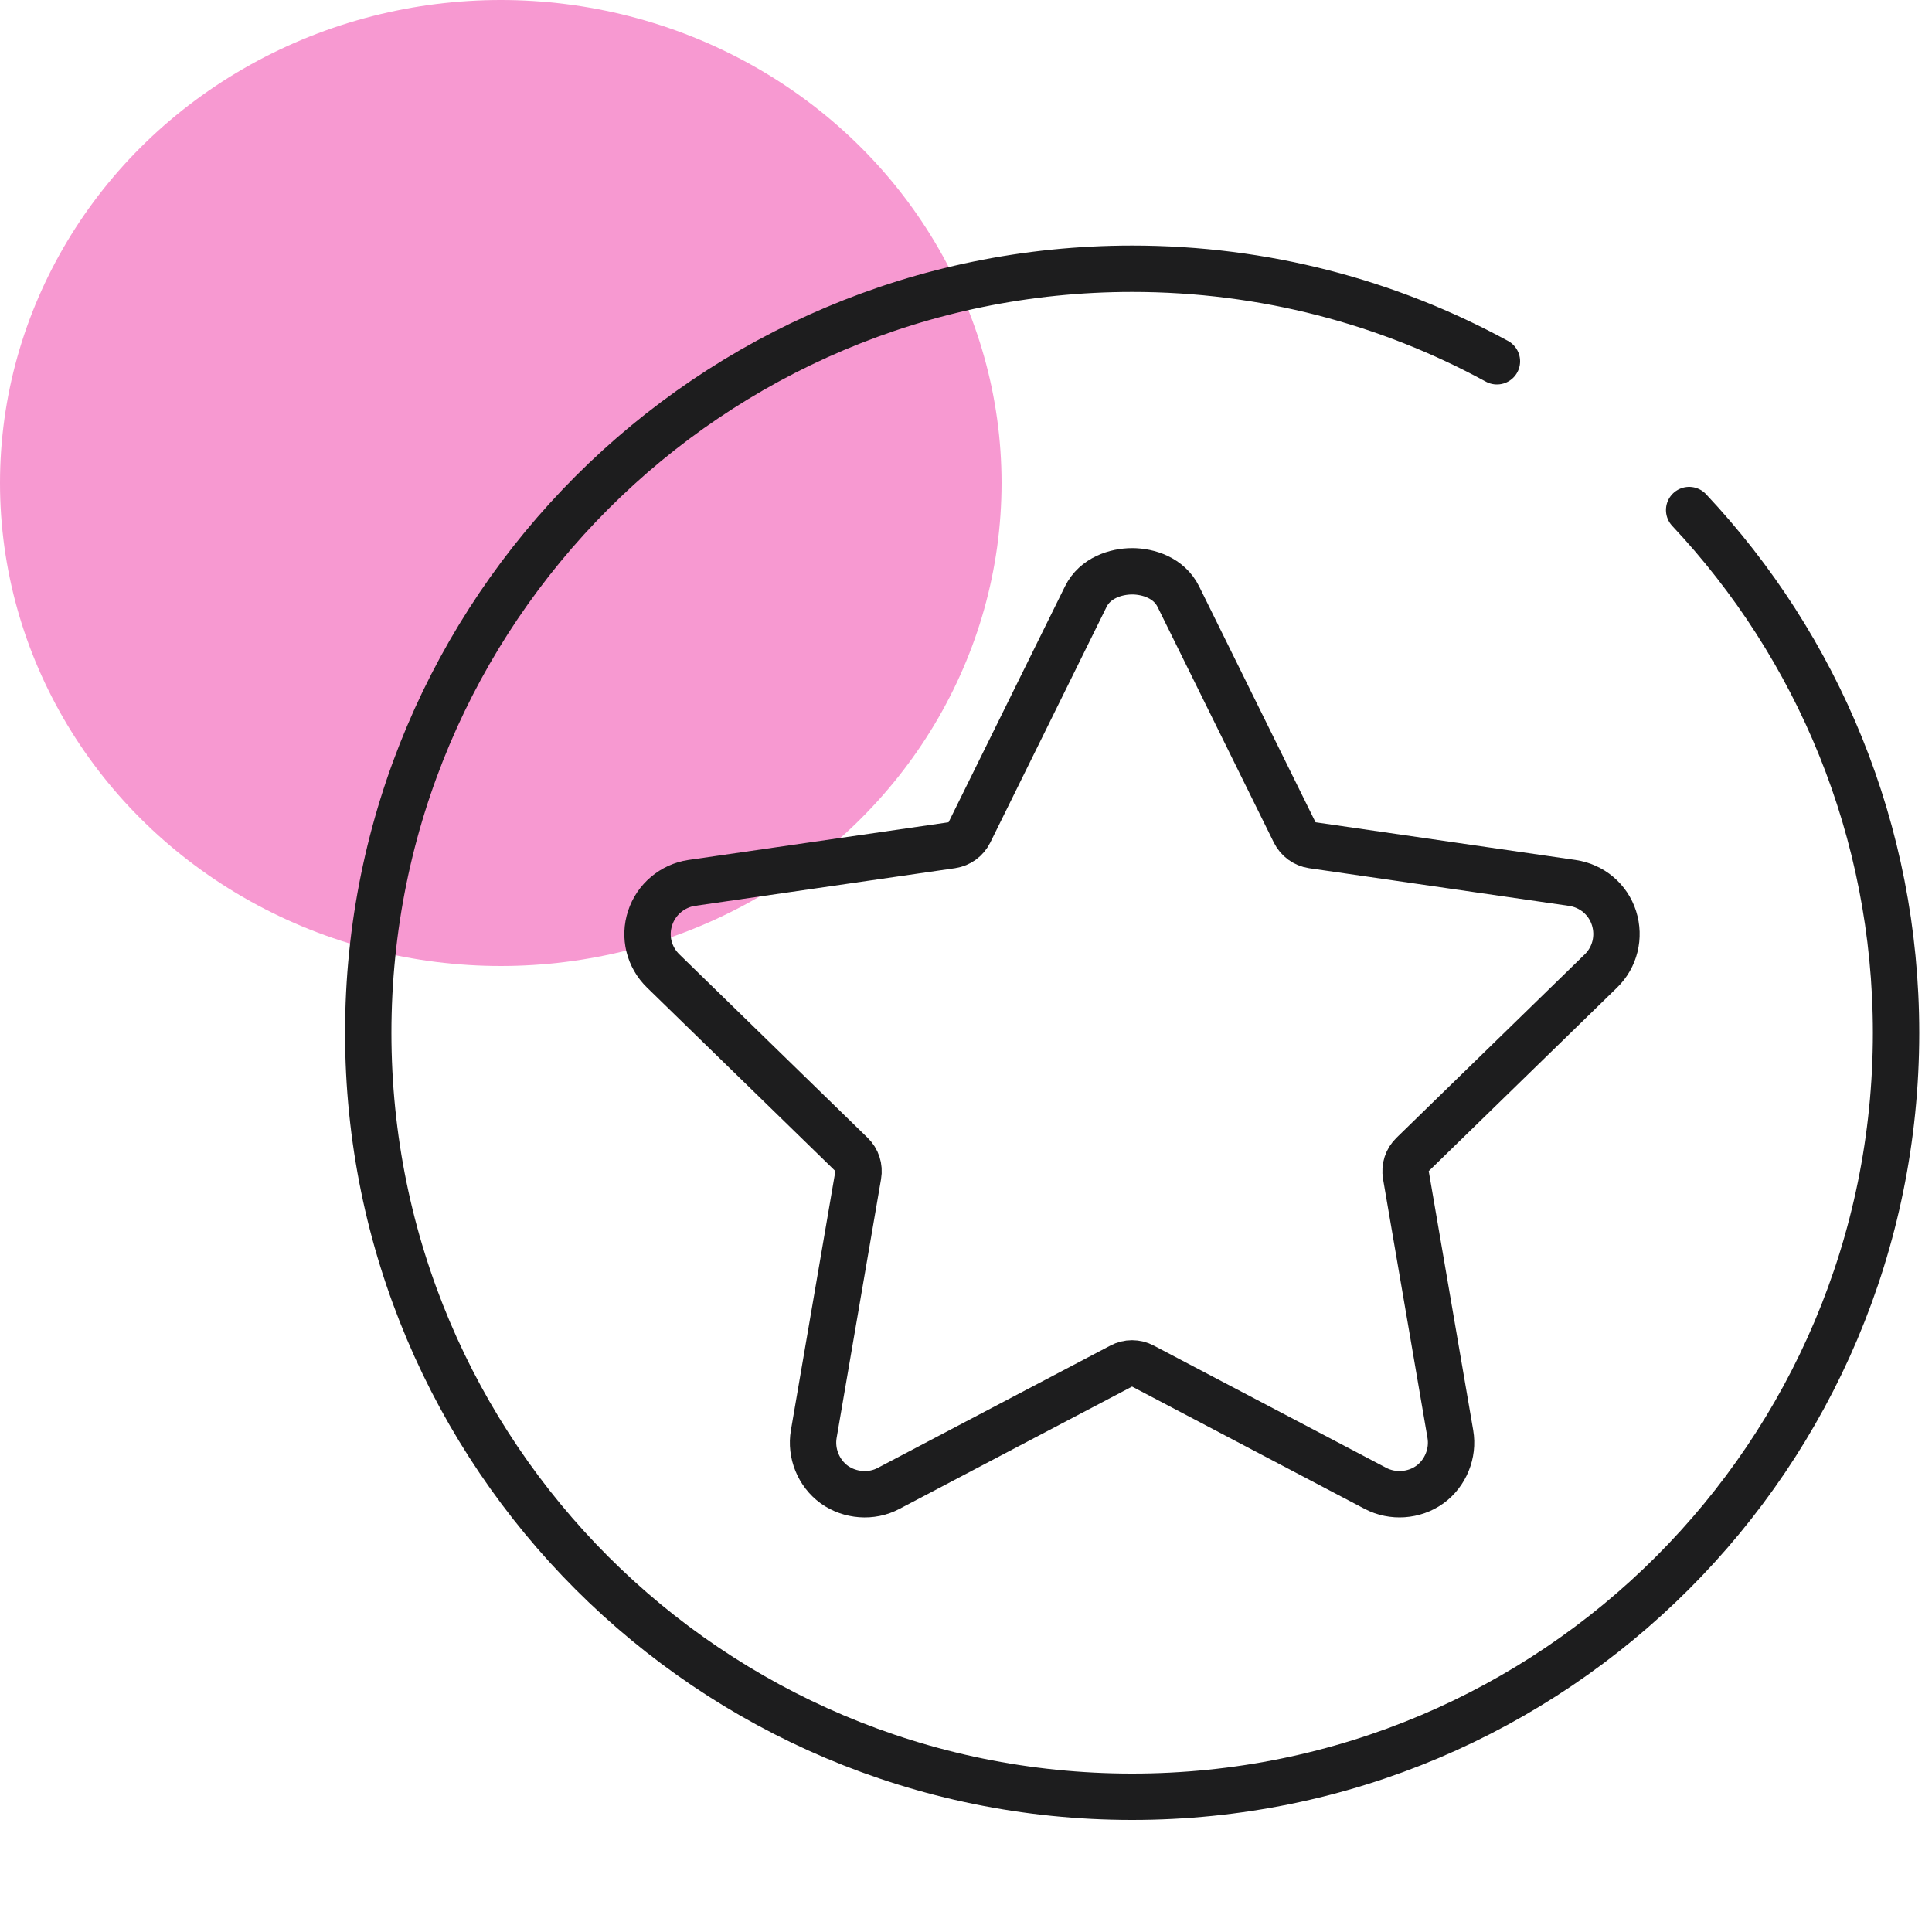
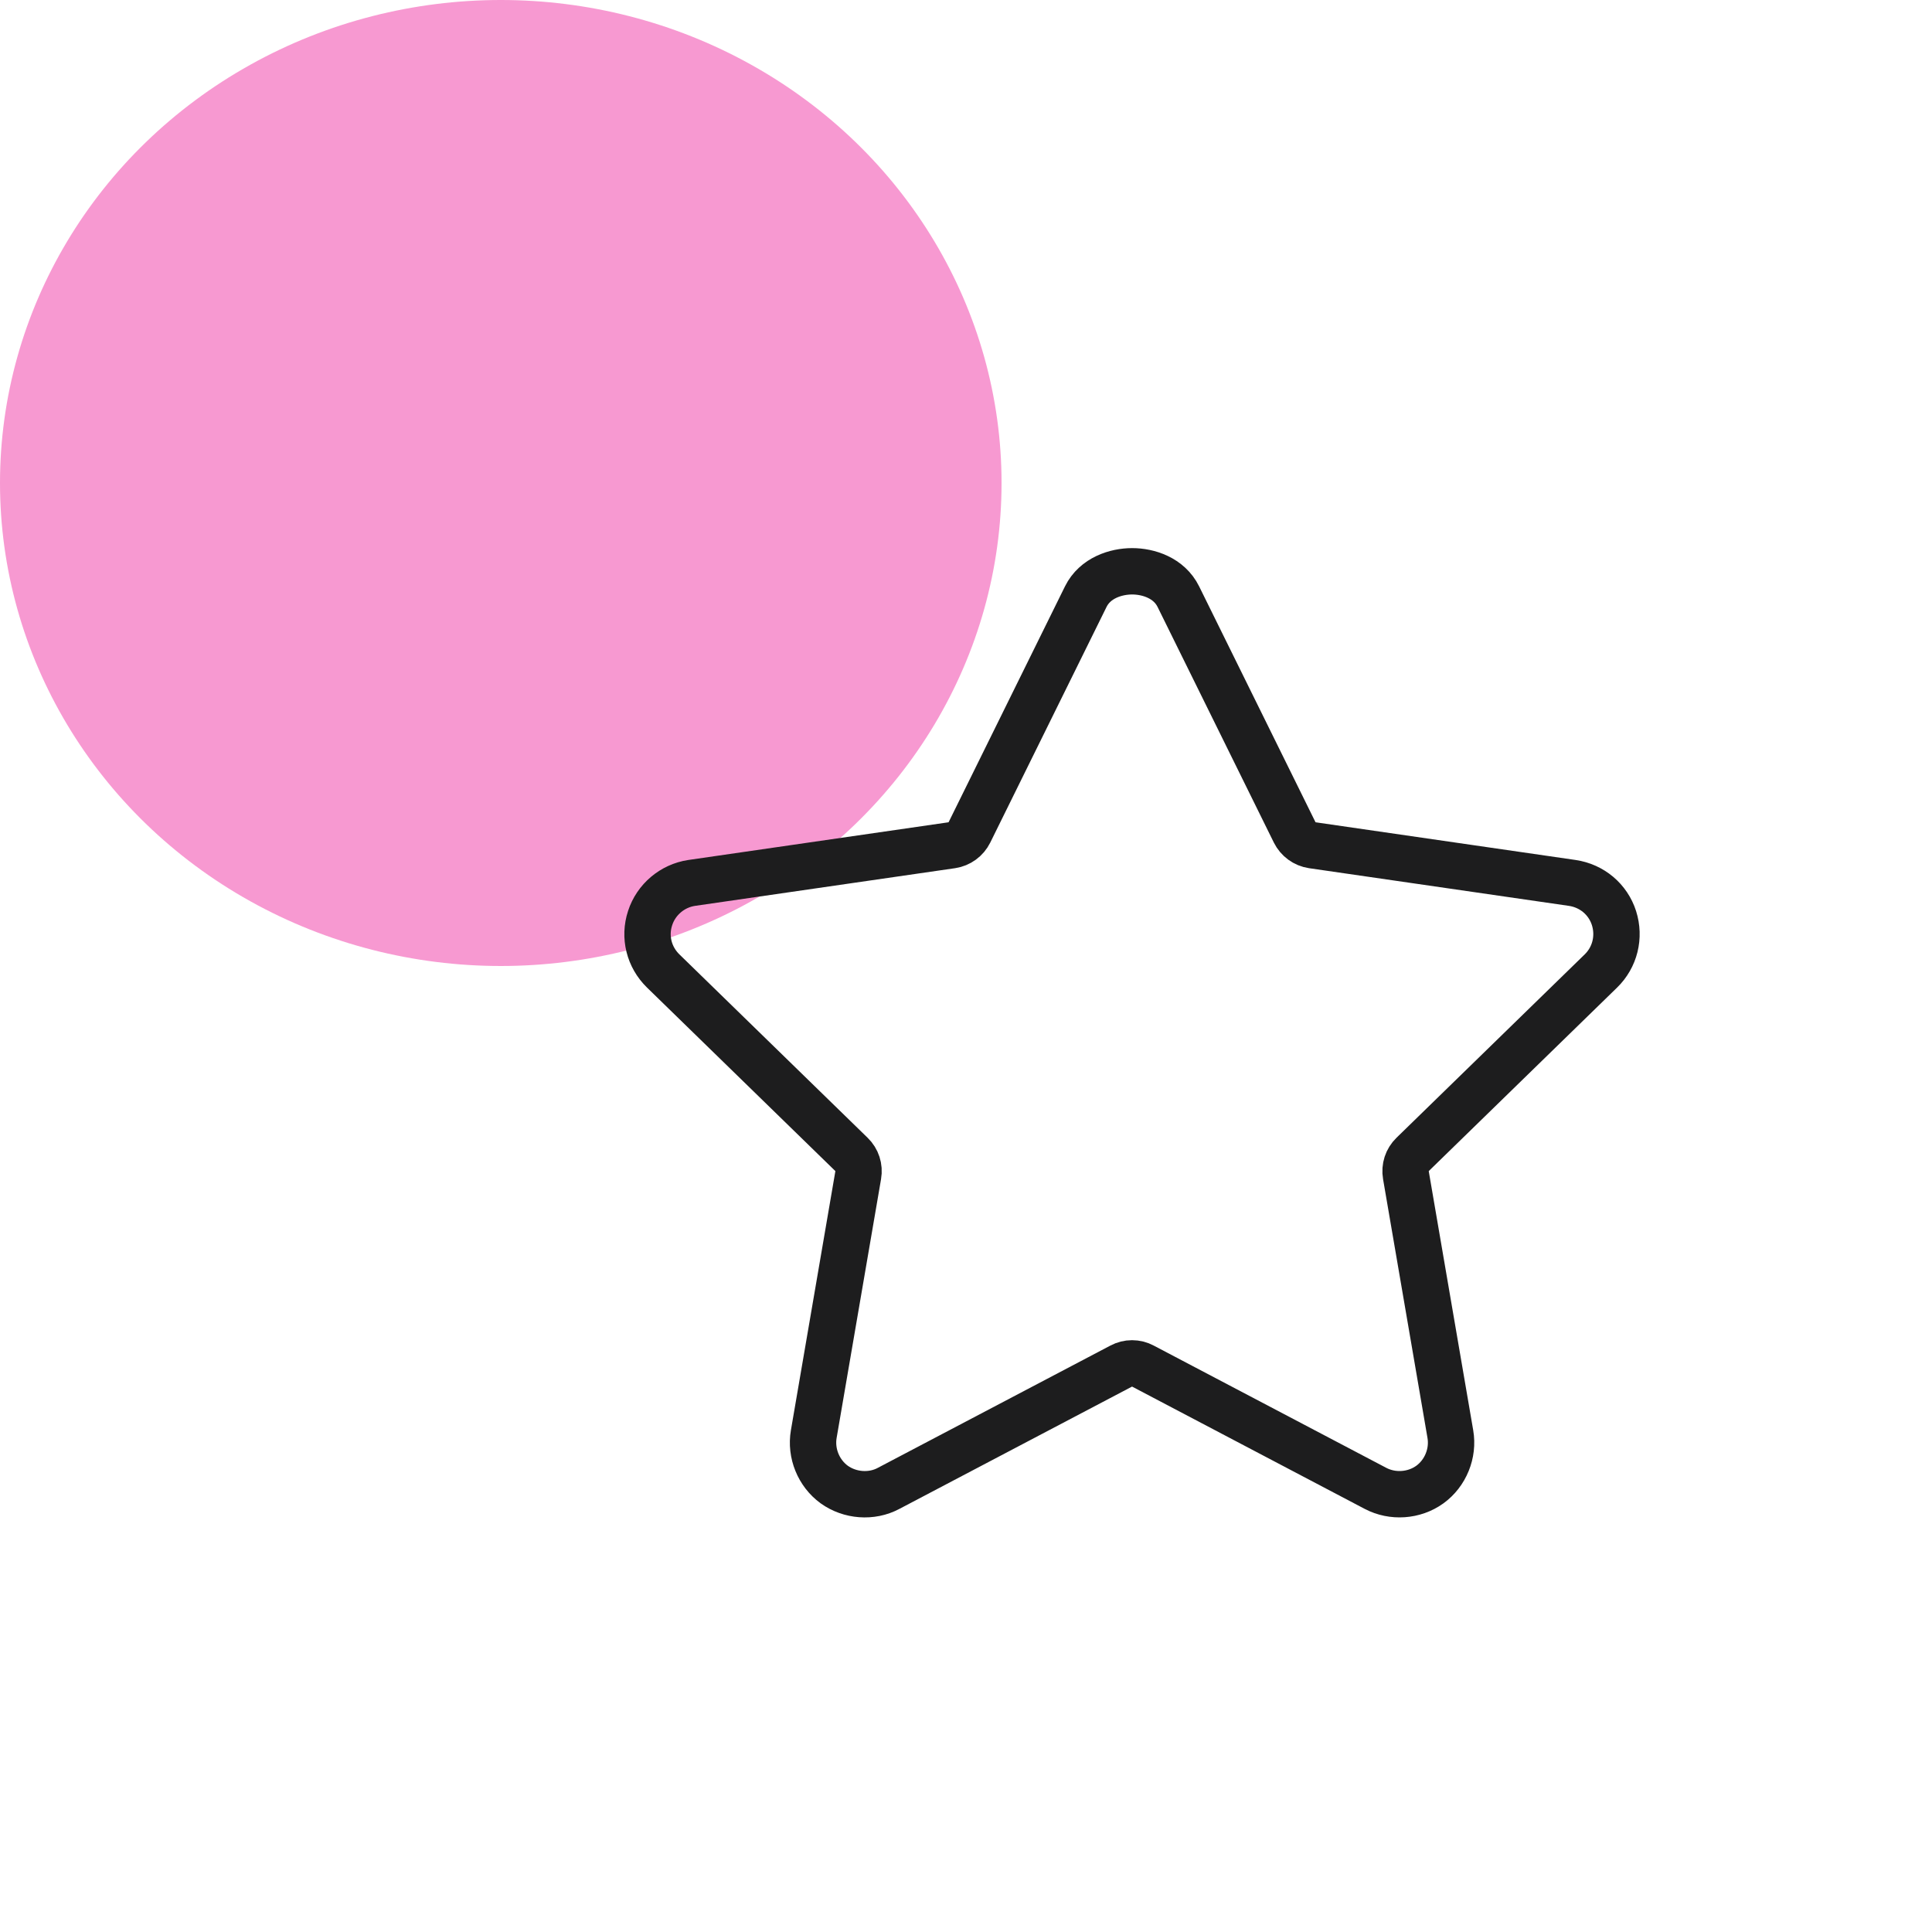
<svg xmlns="http://www.w3.org/2000/svg" id="Layer_1" data-name="Layer 1" viewBox="0 0 100 100">
  <defs>
    <style>
      .cls-1 {
        fill: none;
        stroke: #1d1d1e;
        stroke-linecap: round;
        stroke-linejoin: round;
        stroke-width: 2.4px;
      }

      .cls-2 {
        fill: #f799d1;
        stroke-width: 0px;
      }
    </style>
  </defs>
  <ellipse class="cls-2" cx="25.92" cy="25" rx="25.92" ry="25" />
  <g>
    <path class="cls-1" d="M58.6,29.57c-.84,0-1.92.34-2.4,1.31l-6.02,12.2c-.18.36-.52.61-.92.67l-13.46,1.95c-1,.15-1.84.86-2.15,1.82-.32.97-.06,2.02.68,2.74l9.74,9.49c.29.28.42.68.35,1.08l-2.3,13.4c-.17.99.25,2.02,1.06,2.61.81.58,1.93.67,2.81.2l12.04-6.33c.35-.19.78-.19,1.13,0l12.04,6.33c.88.46,1.99.39,2.81-.2.81-.59,1.23-1.62,1.06-2.61l-2.3-13.4c-.07-.4.06-.8.35-1.08l9.74-9.49c.73-.71.99-1.76.68-2.74-.31-.97-1.14-1.67-2.16-1.82l-13.45-1.95c-.4-.06-.74-.31-.92-.67l-6.02-12.2c-.48-.97-1.55-1.31-2.39-1.31Z" />
-     <path class="cls-1" d="M87.43,26.4c6.64,7.07,10.71,16.59,10.71,27.06,0,21.84-17.7,39.54-39.54,39.54s-39.54-17.7-39.54-39.54S36.76,13.91,58.6,13.91c6.84,0,13.27,1.73,18.88,4.79" />
  </g>
</svg>